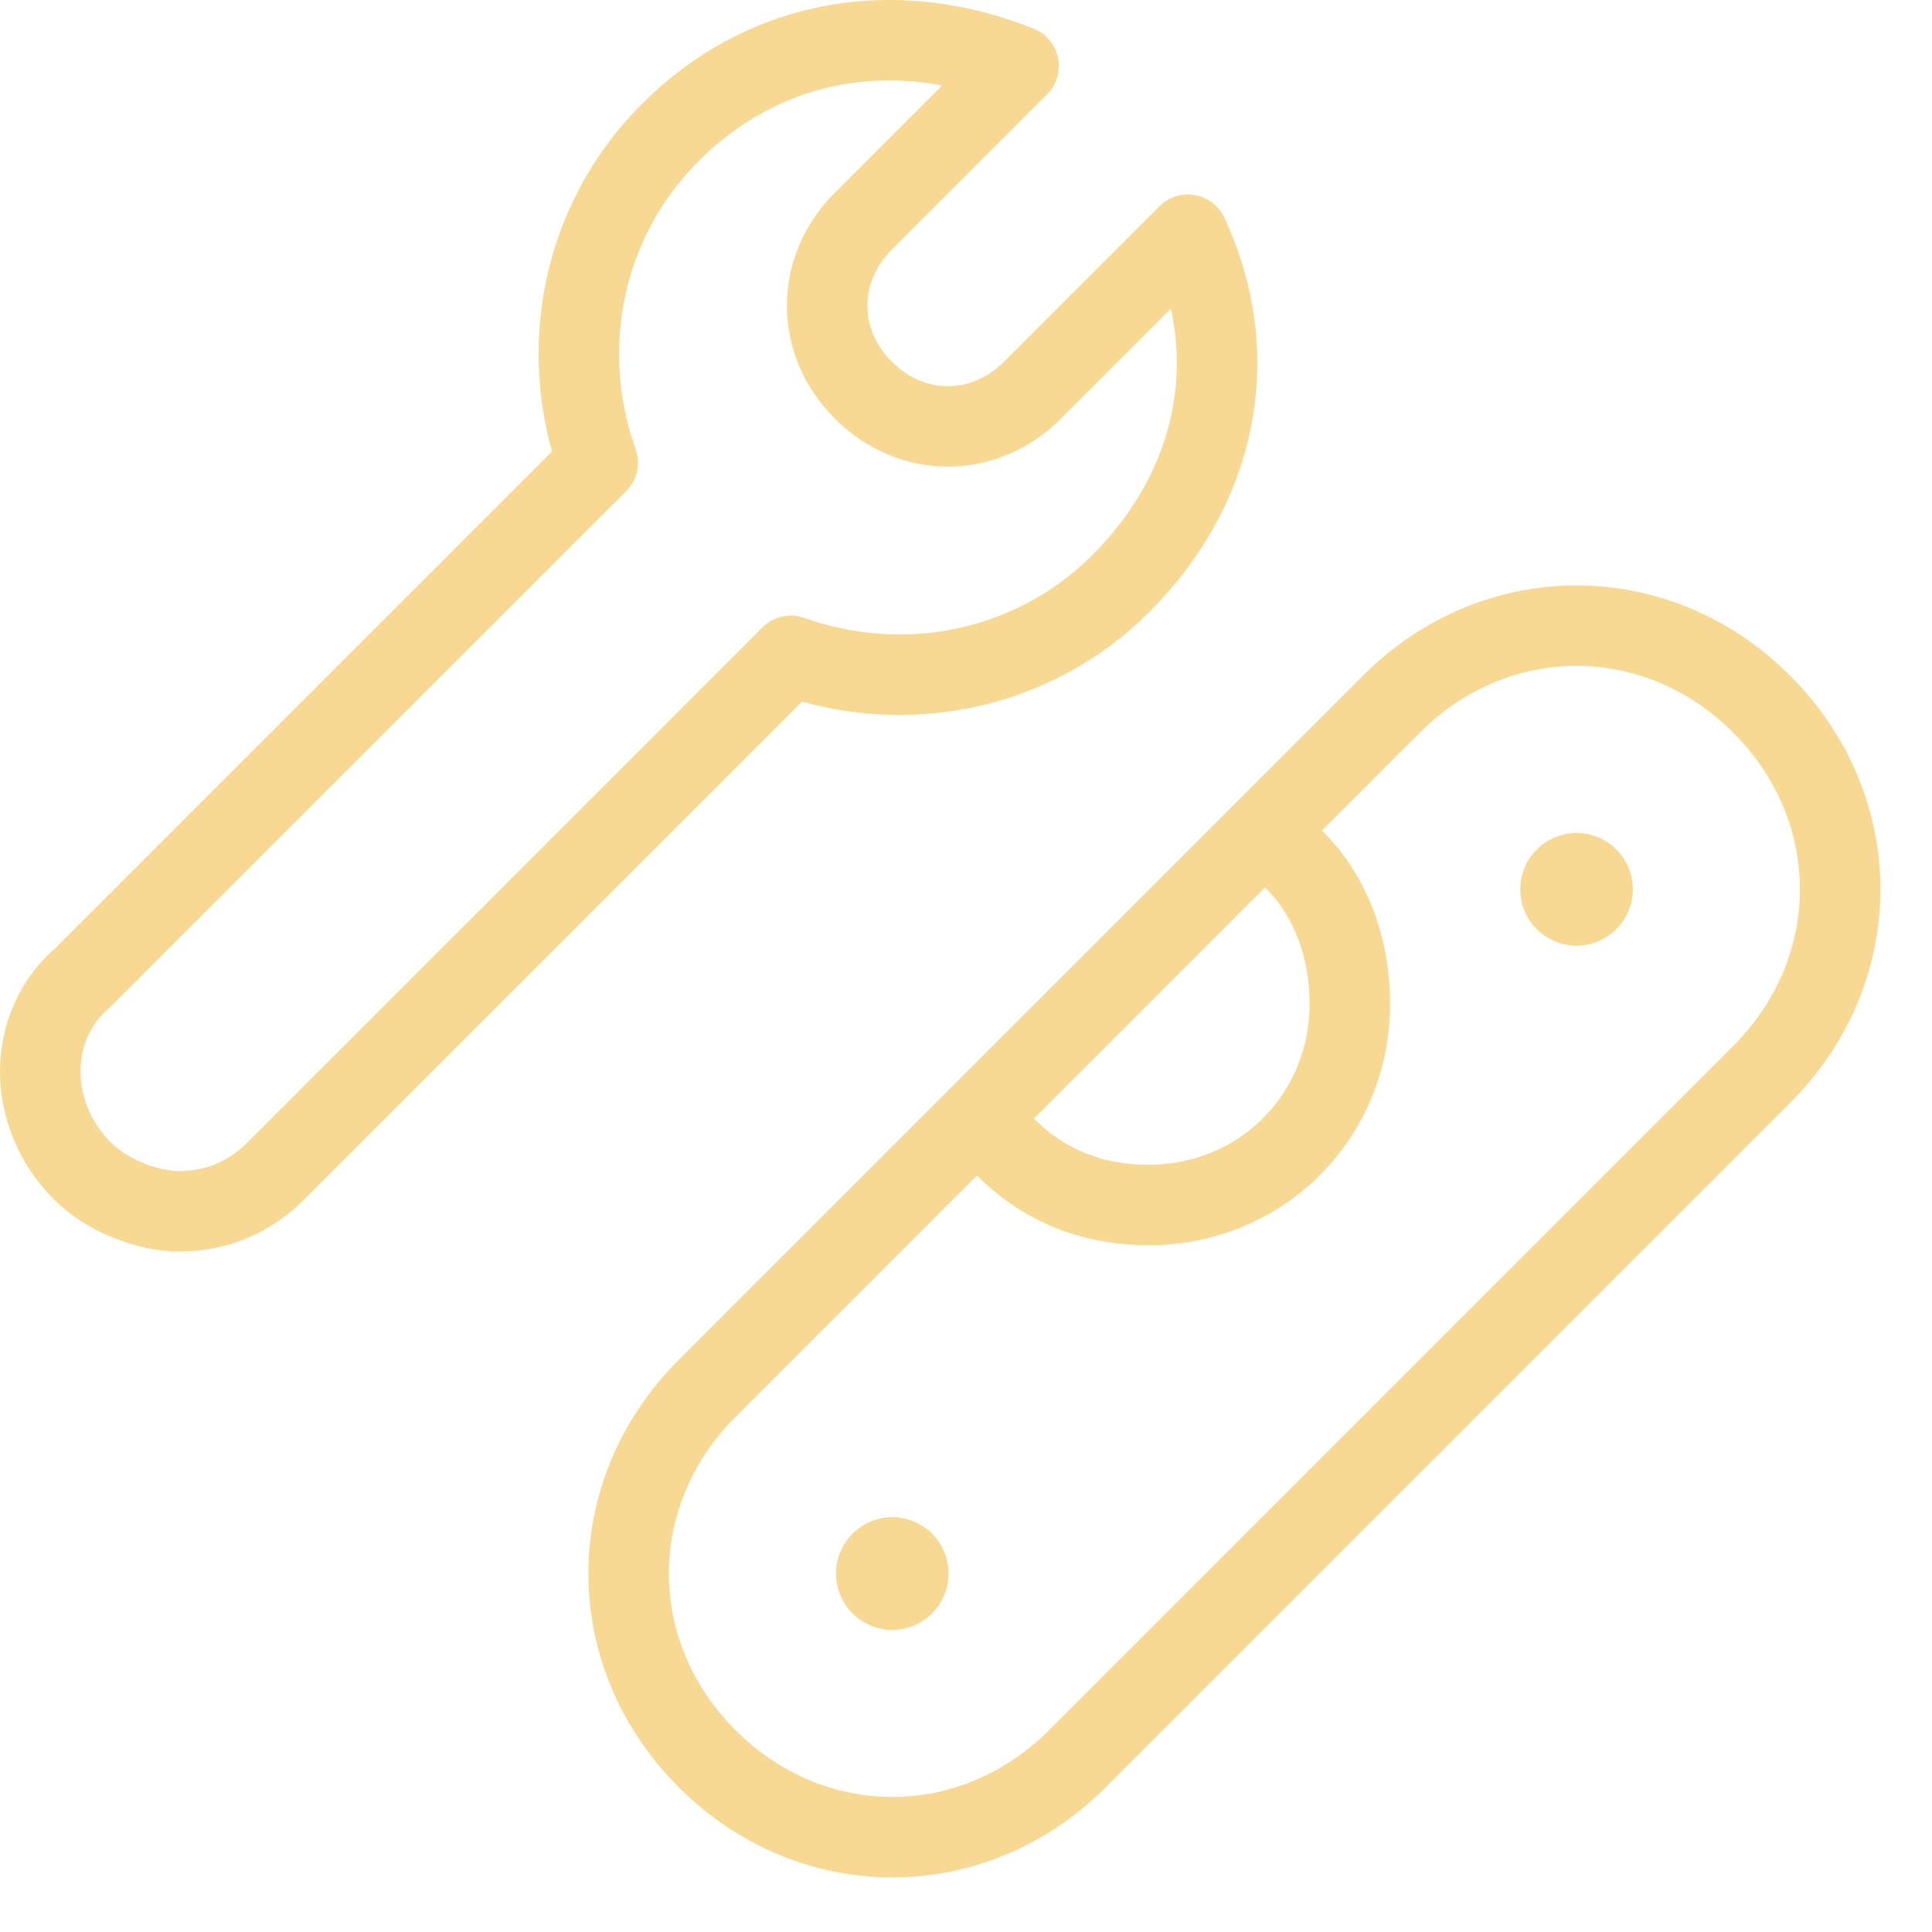
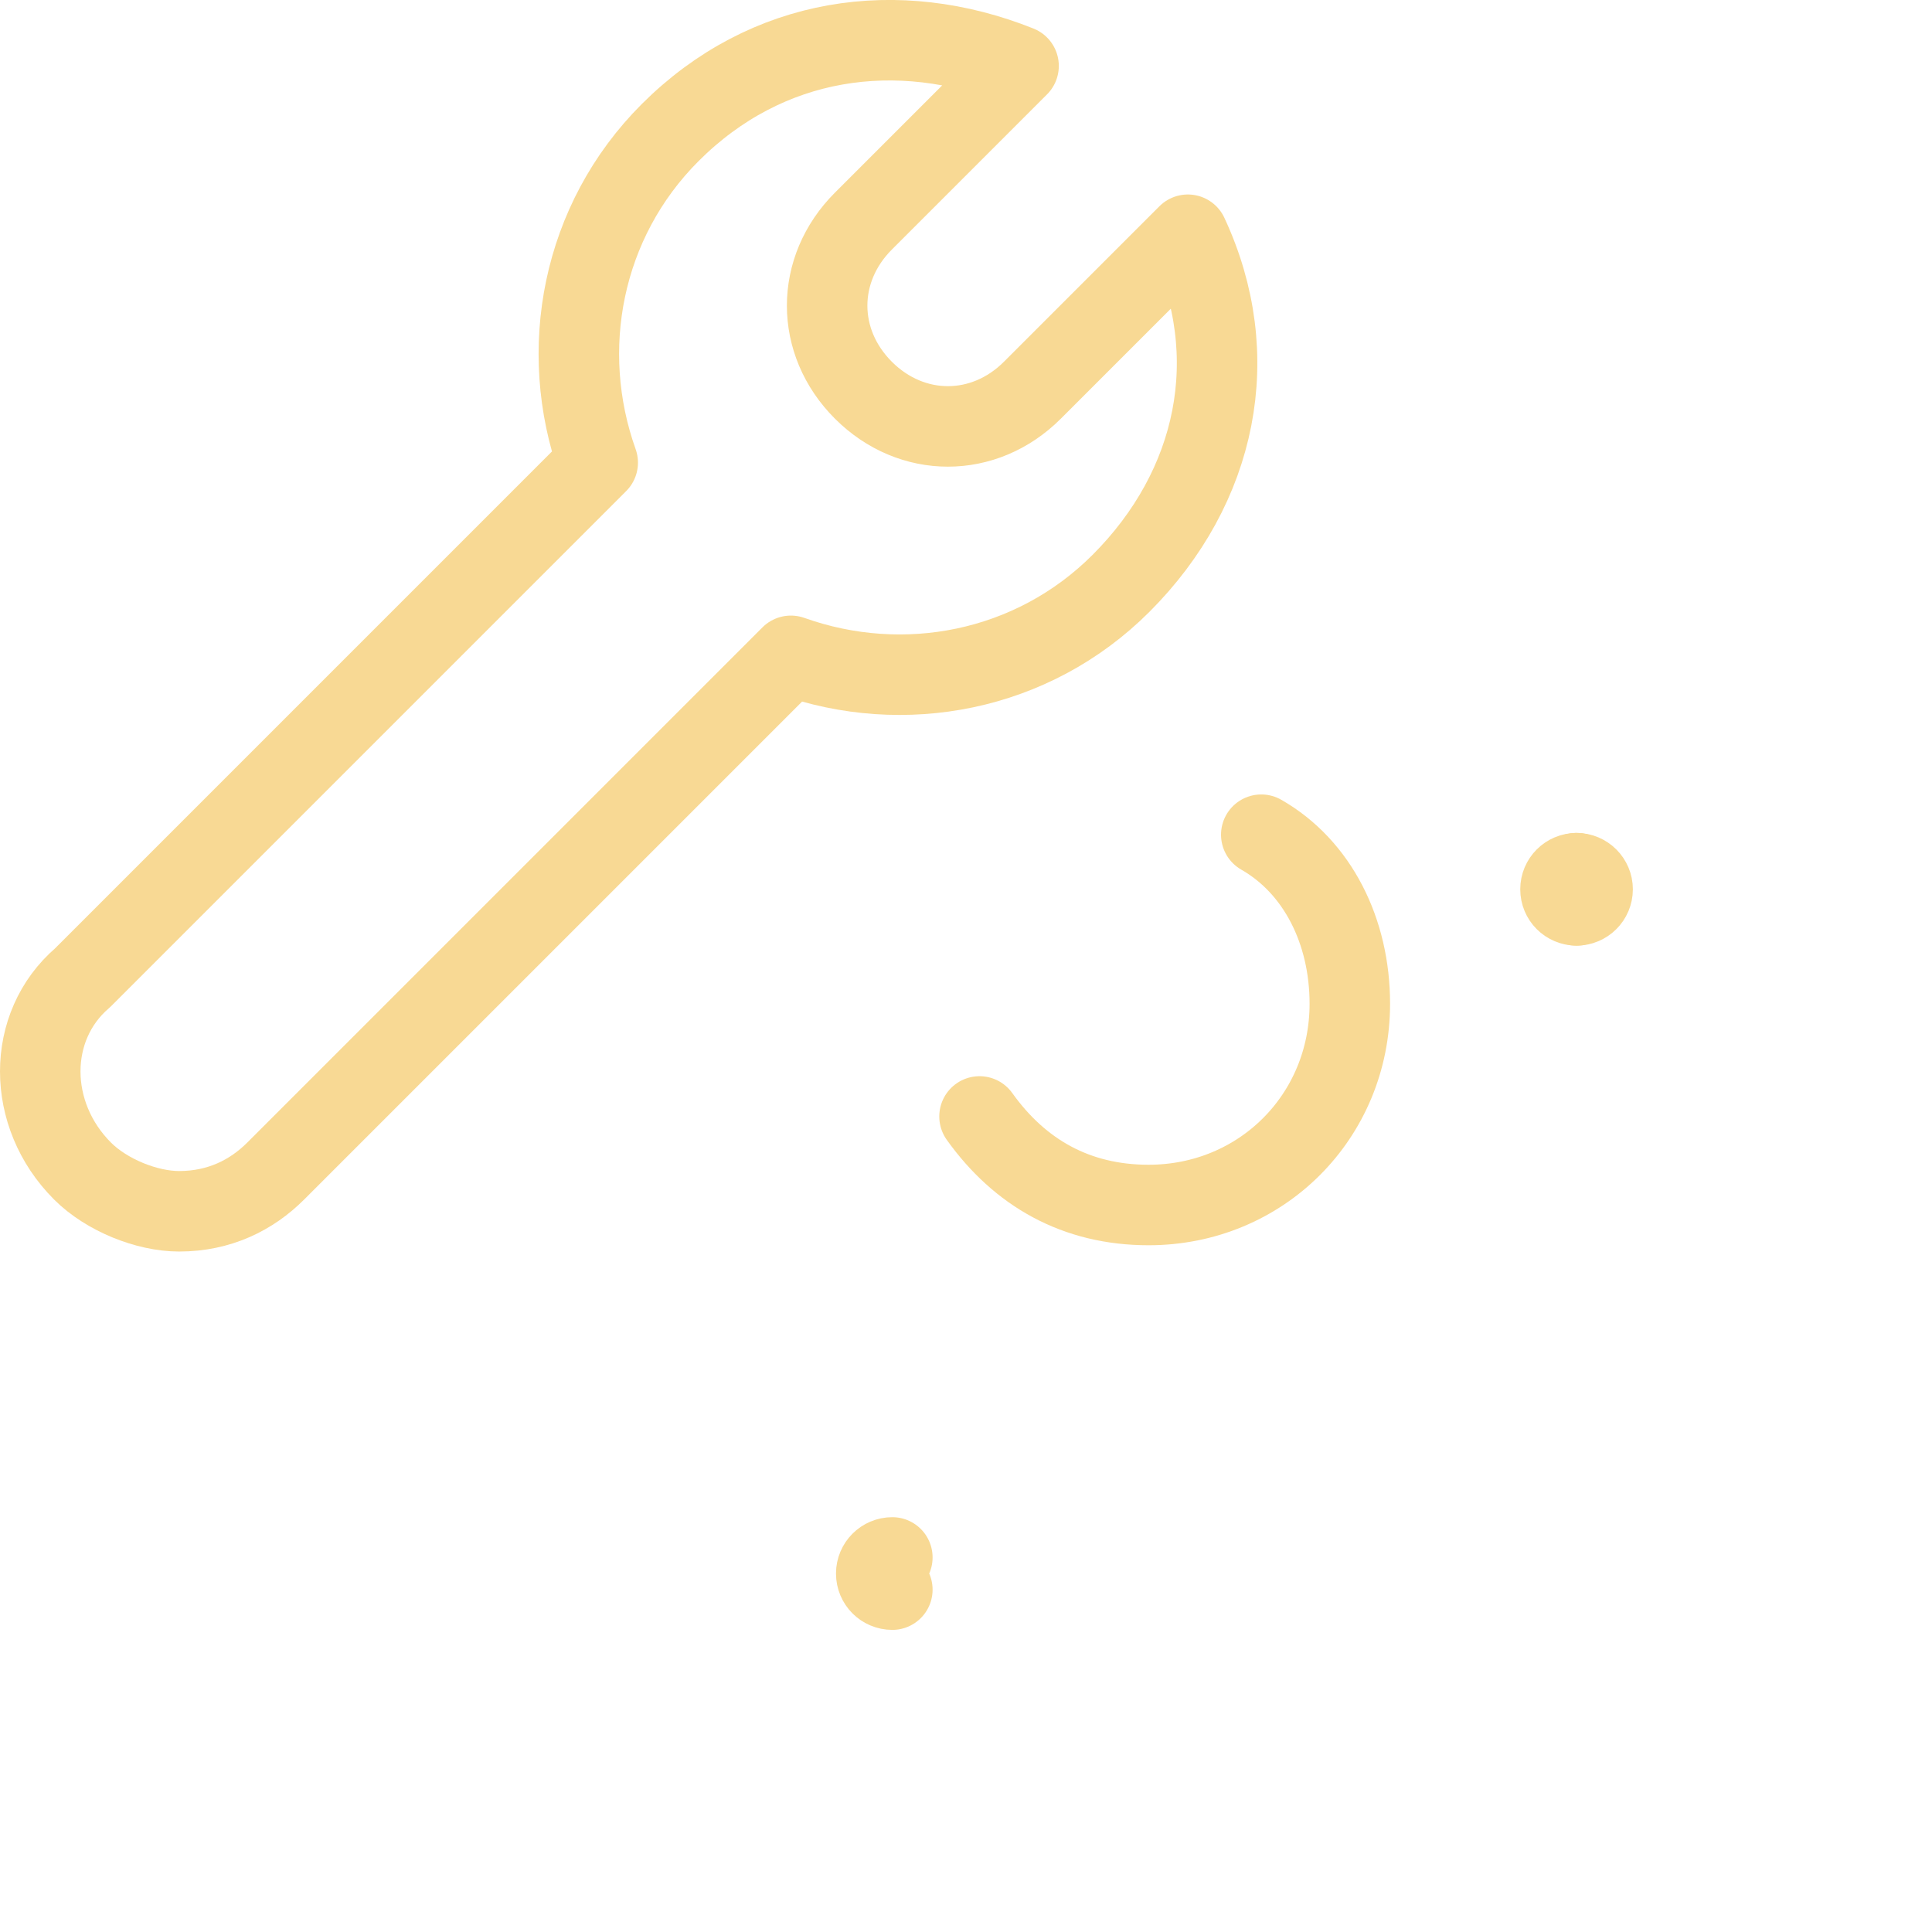
<svg xmlns="http://www.w3.org/2000/svg" width="24" height="24" viewBox="0 0 24 24" fill="none">
-   <path d="M8.784 17.247L17.284 8.747C18.584 7.447 20.584 7.447 21.884 8.747C23.184 10.047 23.184 12.047 21.884 13.347L13.384 21.847C12.084 23.147 10.084 23.147 8.784 21.847C7.484 20.547 7.484 18.547 8.784 17.247Z" stroke="#F8D994" stroke-miterlimit="10" stroke-linecap="round" stroke-linejoin="round" />
  <path d="M11.085 19.747C10.974 19.747 10.885 19.658 10.885 19.547C10.885 19.437 10.974 19.347 11.085 19.347" stroke="#F8D994" stroke-miterlimit="10" stroke-linecap="round" stroke-linejoin="round" />
-   <path d="M11.084 19.747C11.194 19.747 11.284 19.658 11.284 19.547C11.284 19.437 11.194 19.347 11.084 19.347" stroke="#F8D994" stroke-miterlimit="10" stroke-linecap="round" stroke-linejoin="round" />
  <path d="M19.585 11.247C19.474 11.247 19.385 11.158 19.385 11.047C19.385 10.937 19.474 10.847 19.585 10.847" stroke="#F8D994" stroke-miterlimit="10" stroke-linecap="round" stroke-linejoin="round" />
  <path d="M19.584 11.247C19.694 11.247 19.784 11.158 19.784 11.047C19.784 10.937 19.694 10.847 19.584 10.847" stroke="#F8D994" stroke-miterlimit="10" stroke-linecap="round" stroke-linejoin="round" />
  <path d="M15.668 10.369C16.368 10.769 16.768 11.569 16.768 12.469C16.768 13.869 15.668 14.969 14.268 14.969C13.368 14.969 12.668 14.569 12.168 13.869" stroke="#F8D994" stroke-miterlimit="10" stroke-linecap="round" stroke-linejoin="round" />
  <path d="M2.225 15.047C1.825 15.047 1.325 14.847 1.025 14.547C0.325 13.847 0.325 12.747 1.025 12.147L7.425 5.747C6.925 4.347 7.225 2.747 8.325 1.647C9.525 0.447 11.153 0.219 12.653 0.819L10.725 2.747C10.125 3.347 10.125 4.247 10.725 4.847C11.325 5.447 12.225 5.447 12.825 4.847L14.756 2.916C15.456 4.416 15.125 6.047 13.925 7.247C12.825 8.347 11.225 8.647 9.825 8.147L3.425 14.547C3.125 14.847 2.725 15.047 2.225 15.047Z" stroke="#F8D994" stroke-miterlimit="10" stroke-linecap="round" stroke-linejoin="round" />
</svg>